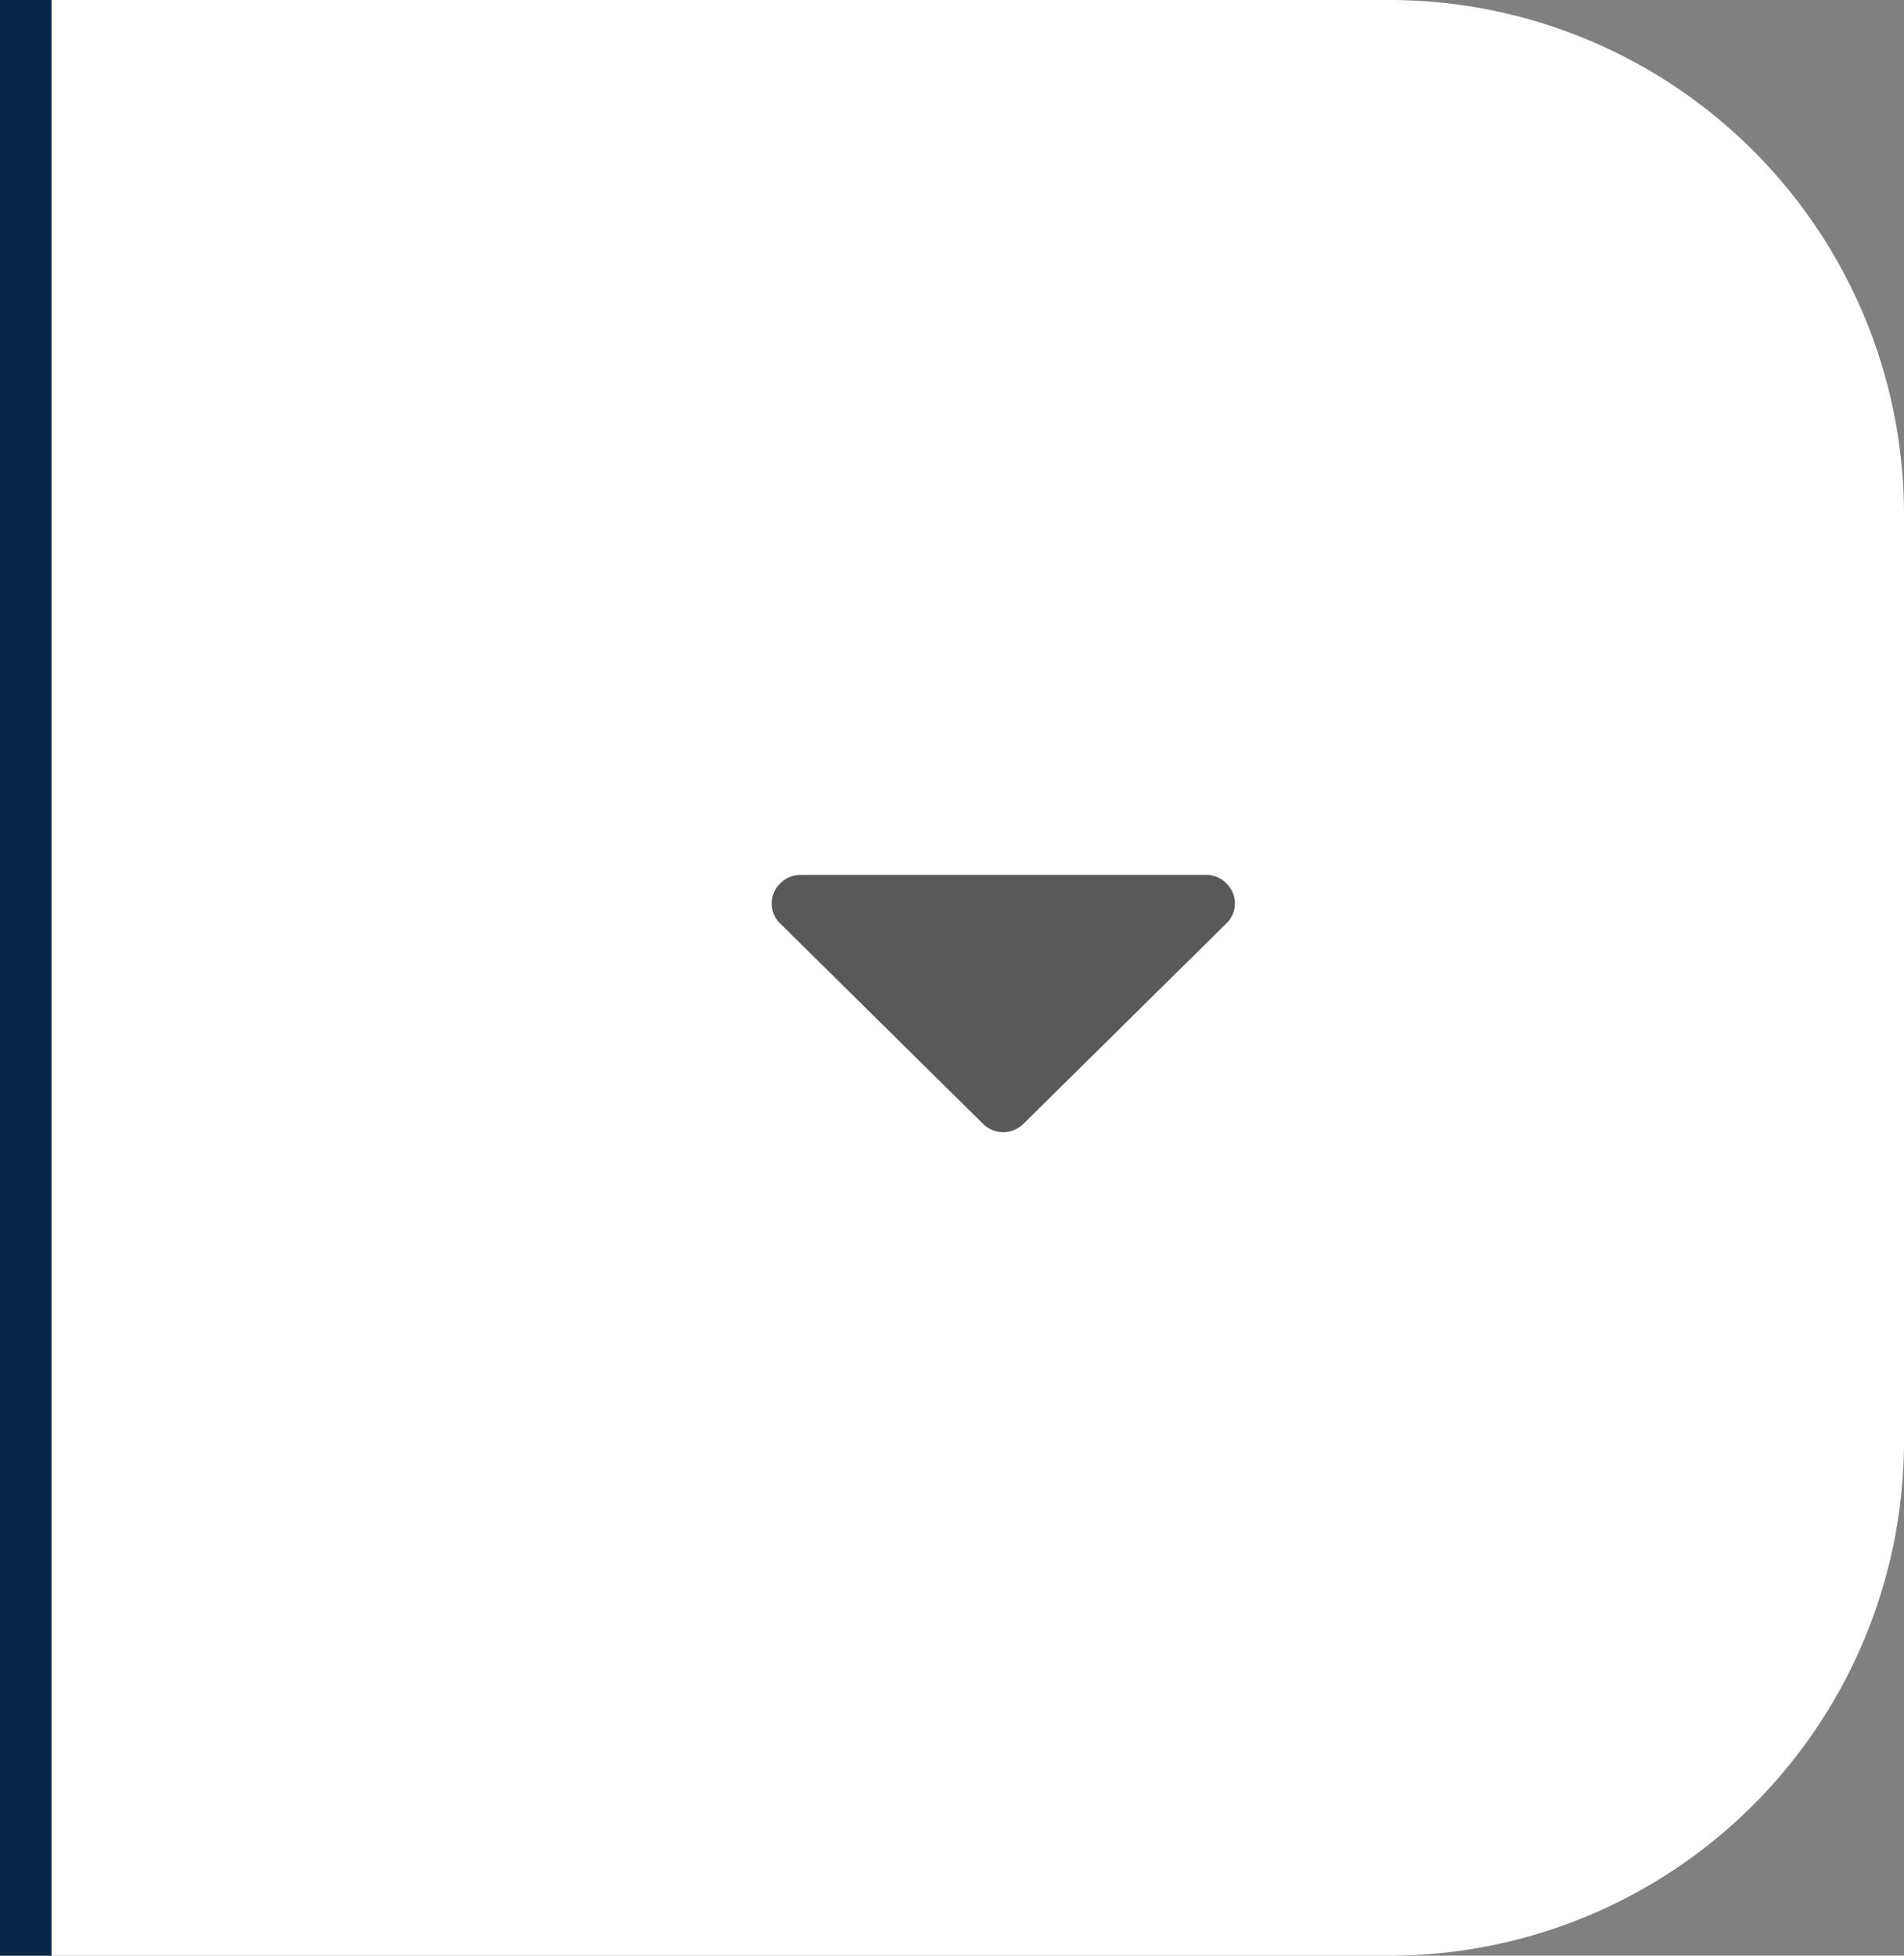
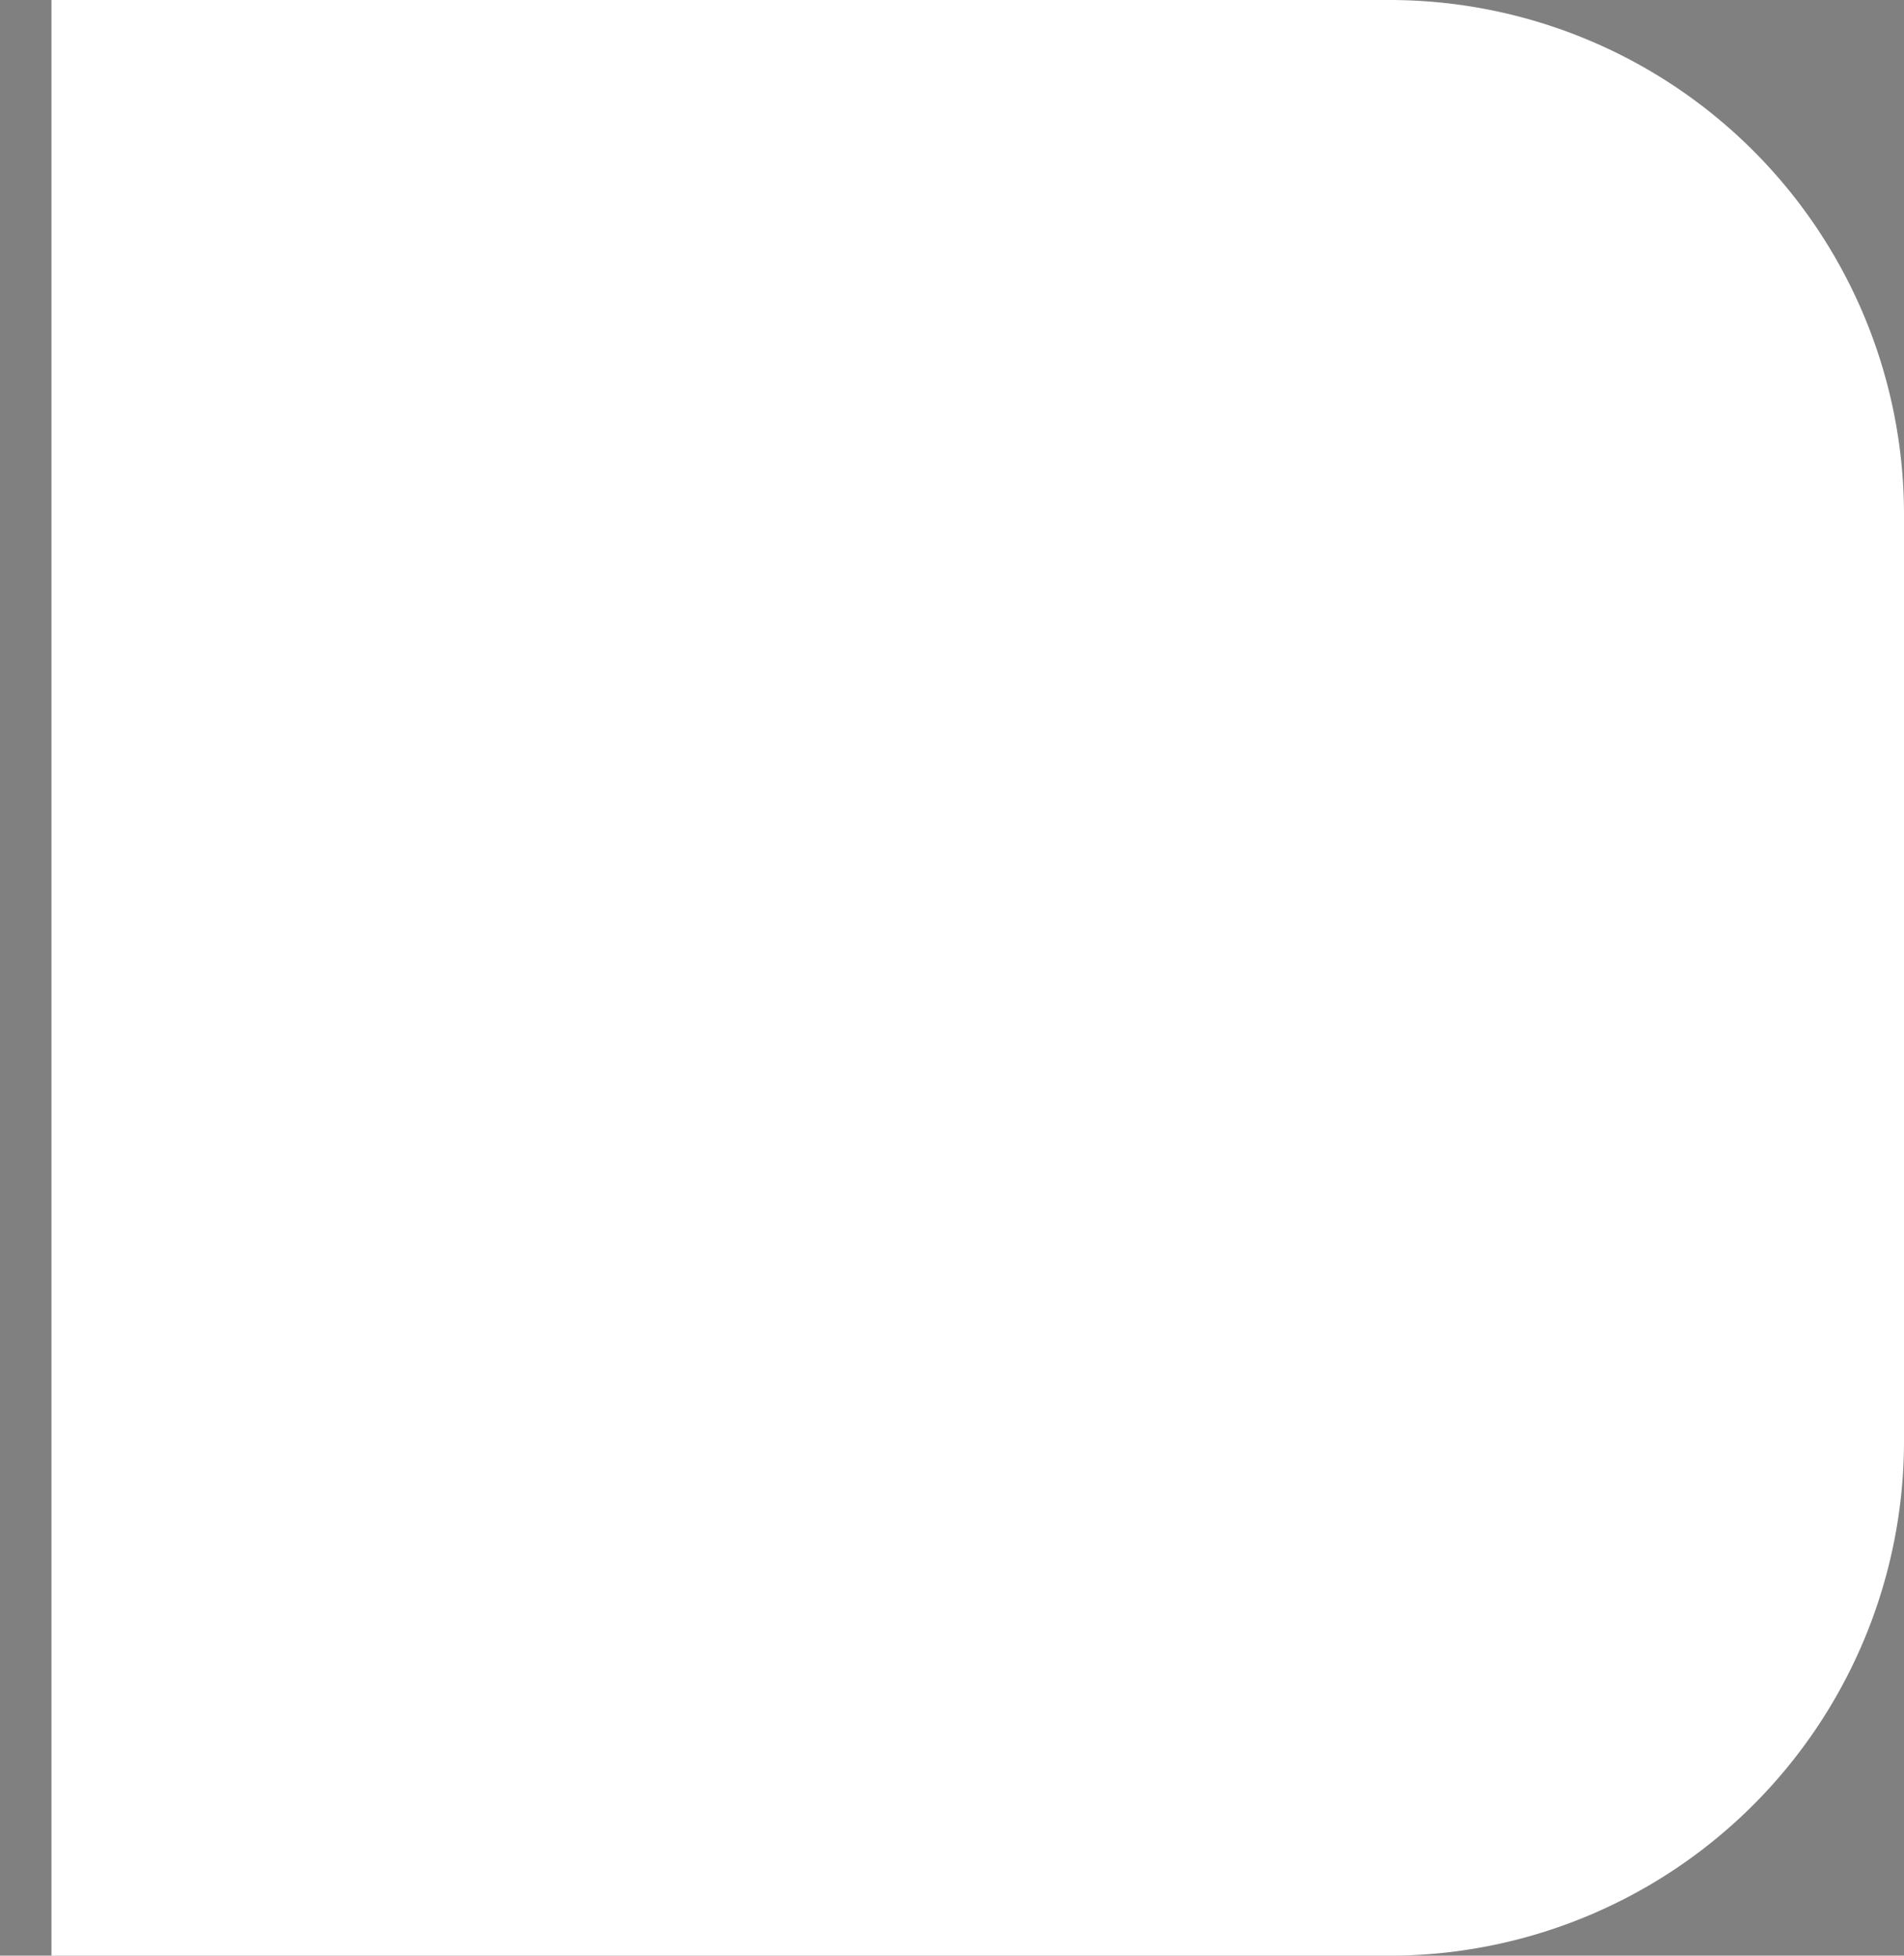
<svg xmlns="http://www.w3.org/2000/svg" id="Agrupar_12" data-name="Agrupar 12" width="37" height="38" viewBox="0 0 37 38">
  <rect x="0" y="0" width="37" height="38" fill="#808080" stroke="none" />
  <defs>
    <style>
      .cls-1 {
        fill: #fff;
      }

      .cls-2{
        fill: #092647;
      }
      .cls-3 {
        fill:#595959;
      }

      .cls-3 {
        fill-rule: evenodd;
      }
    </style>
  </defs>
  <path id="Retângulo_15" data-name="Retângulo 15" class="cls-1" d="M1,0H27A10,10,0,0,1,37,10V28A10,10,0,0,1,27,38H1a0,0,0,0,1,0,0V0A0,0,0,0,1,1,0Z" />
-   <rect id="Retângulo_11" data-name="Retângulo 11" class="cls-2" width="1" height="38" />
-   <path id="Forma_1" data-name="Forma 1" class="cls-3" d="M680.832,914.165a0.543,0.543,0,0,0-.395-0.165h-7.874a0.545,0.545,0,0,0-.4.165,0.54,0.54,0,0,0,0,.781l3.937,3.888a0.557,0.557,0,0,0,.791,0l3.937-3.888A0.538,0.538,0,0,0,680.832,914.165Z" transform="translate(-657 -897)" />
</svg>